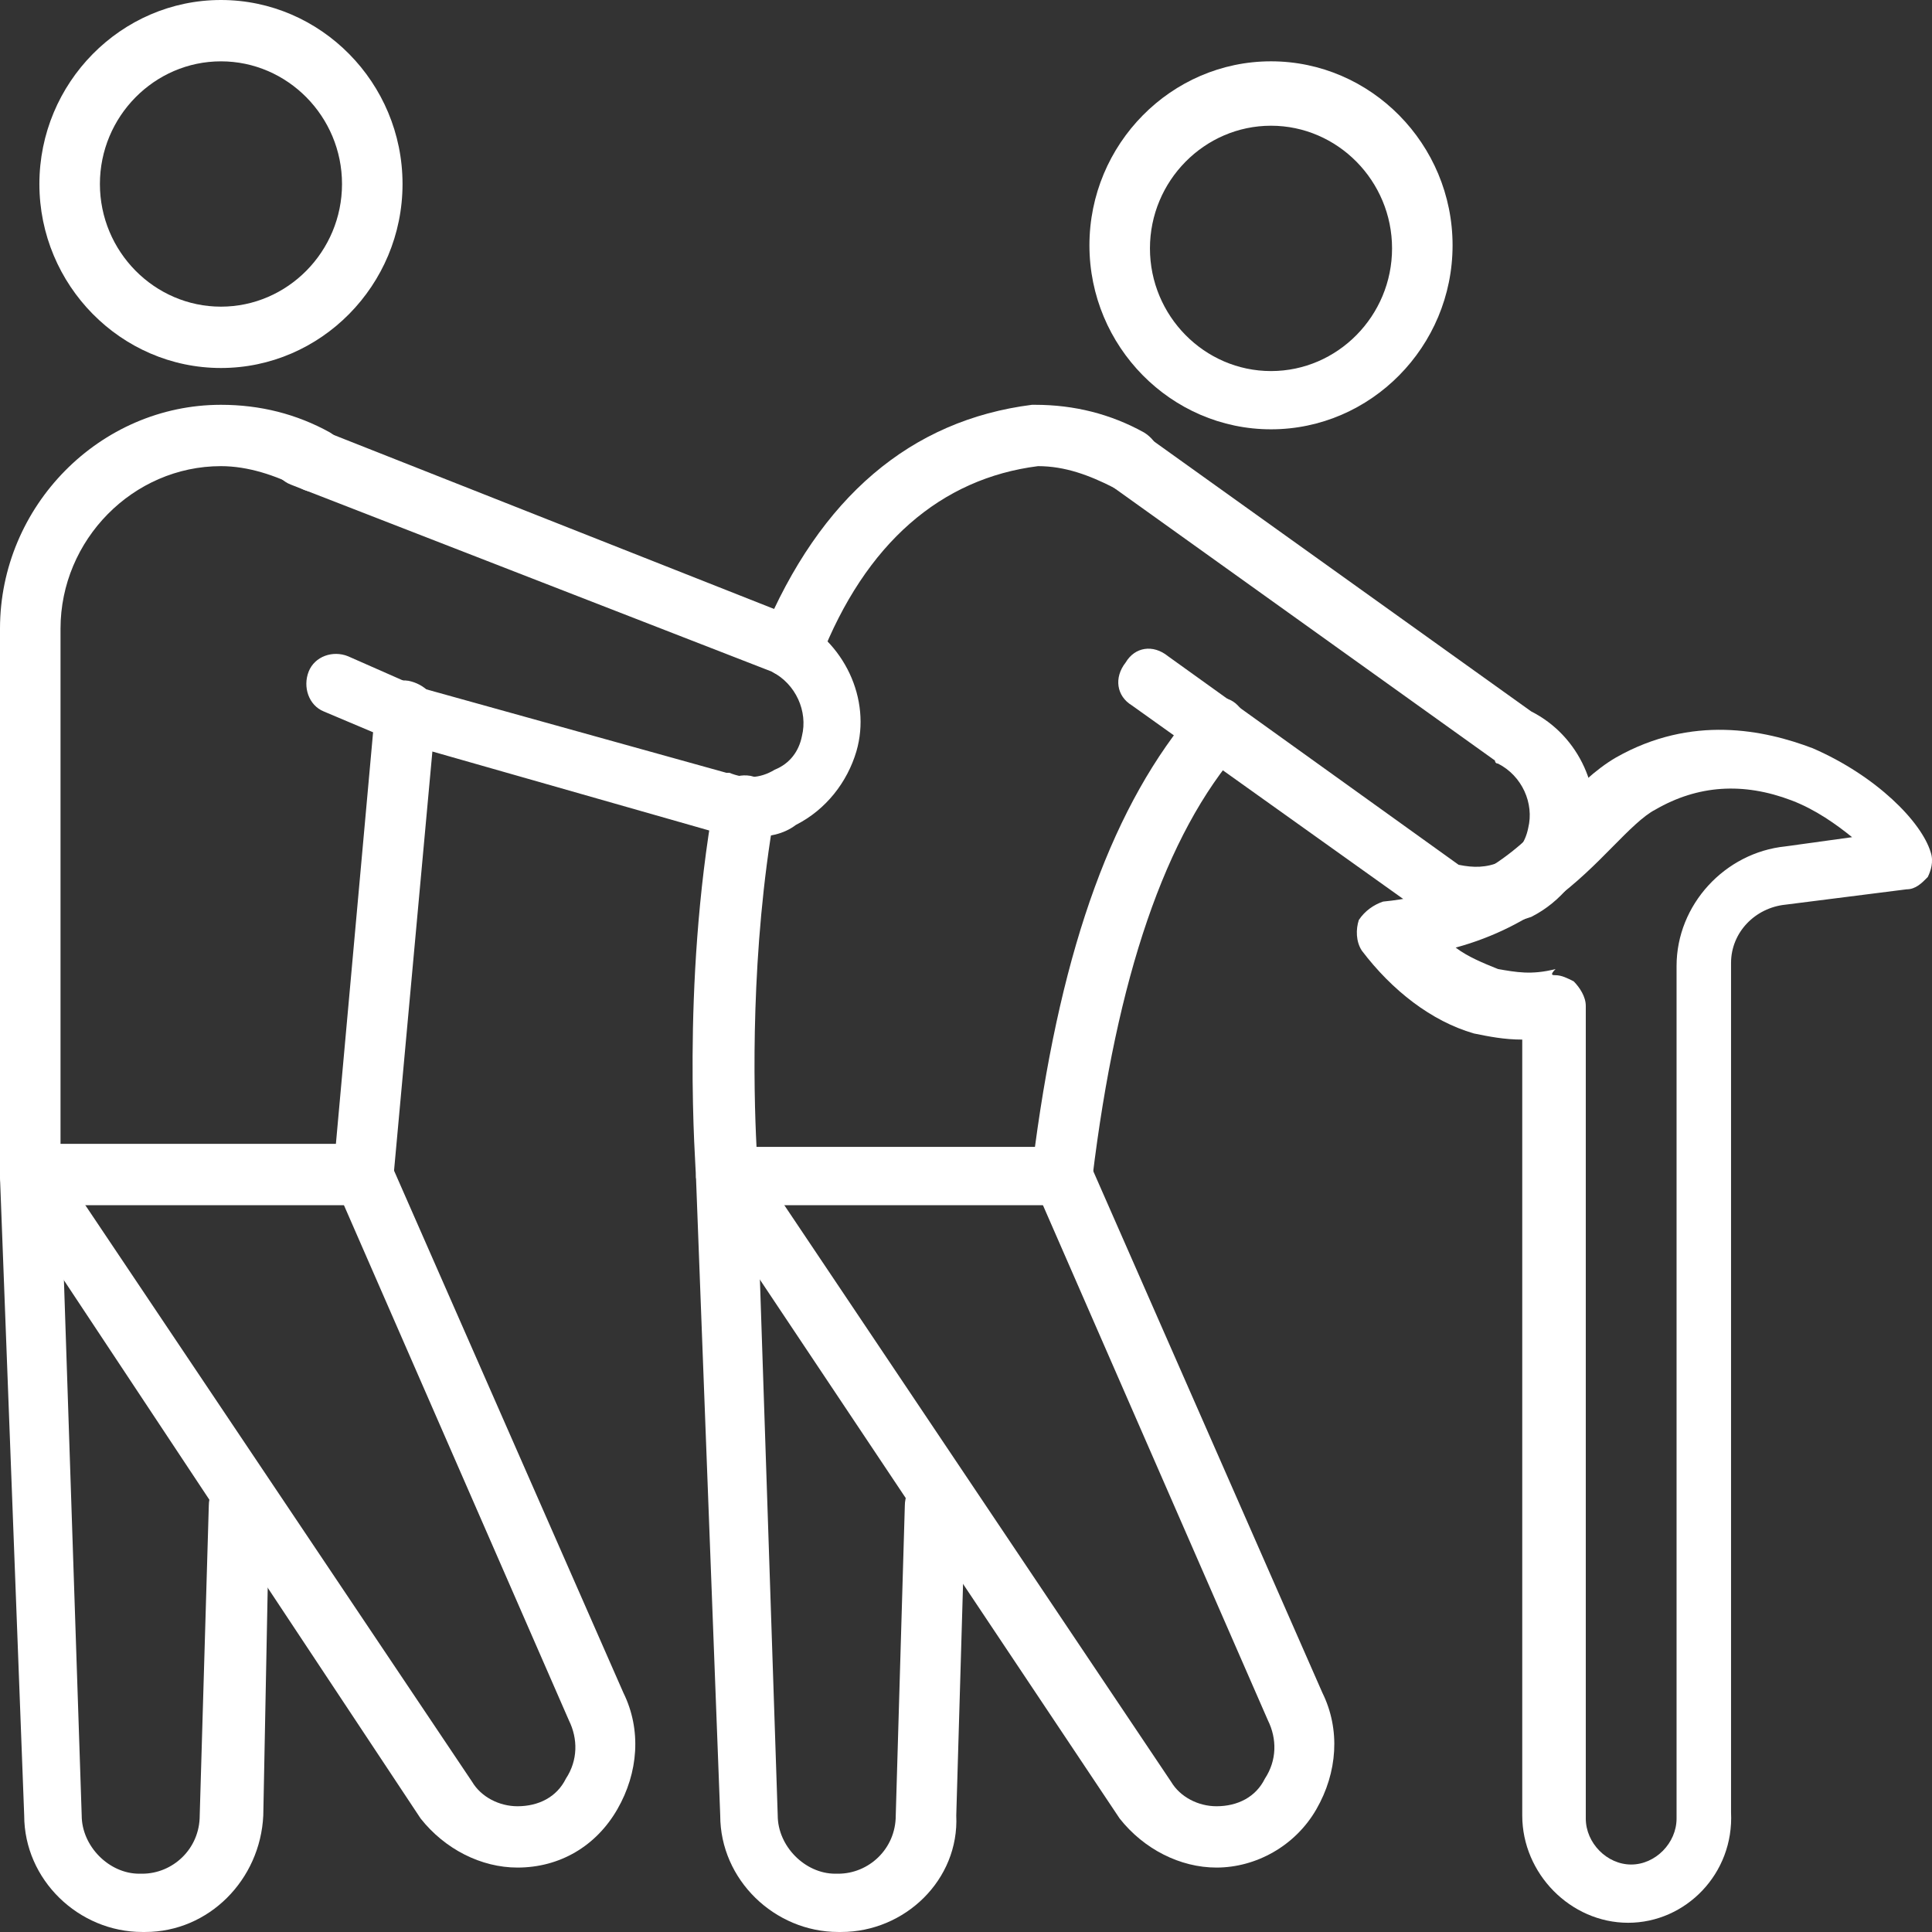
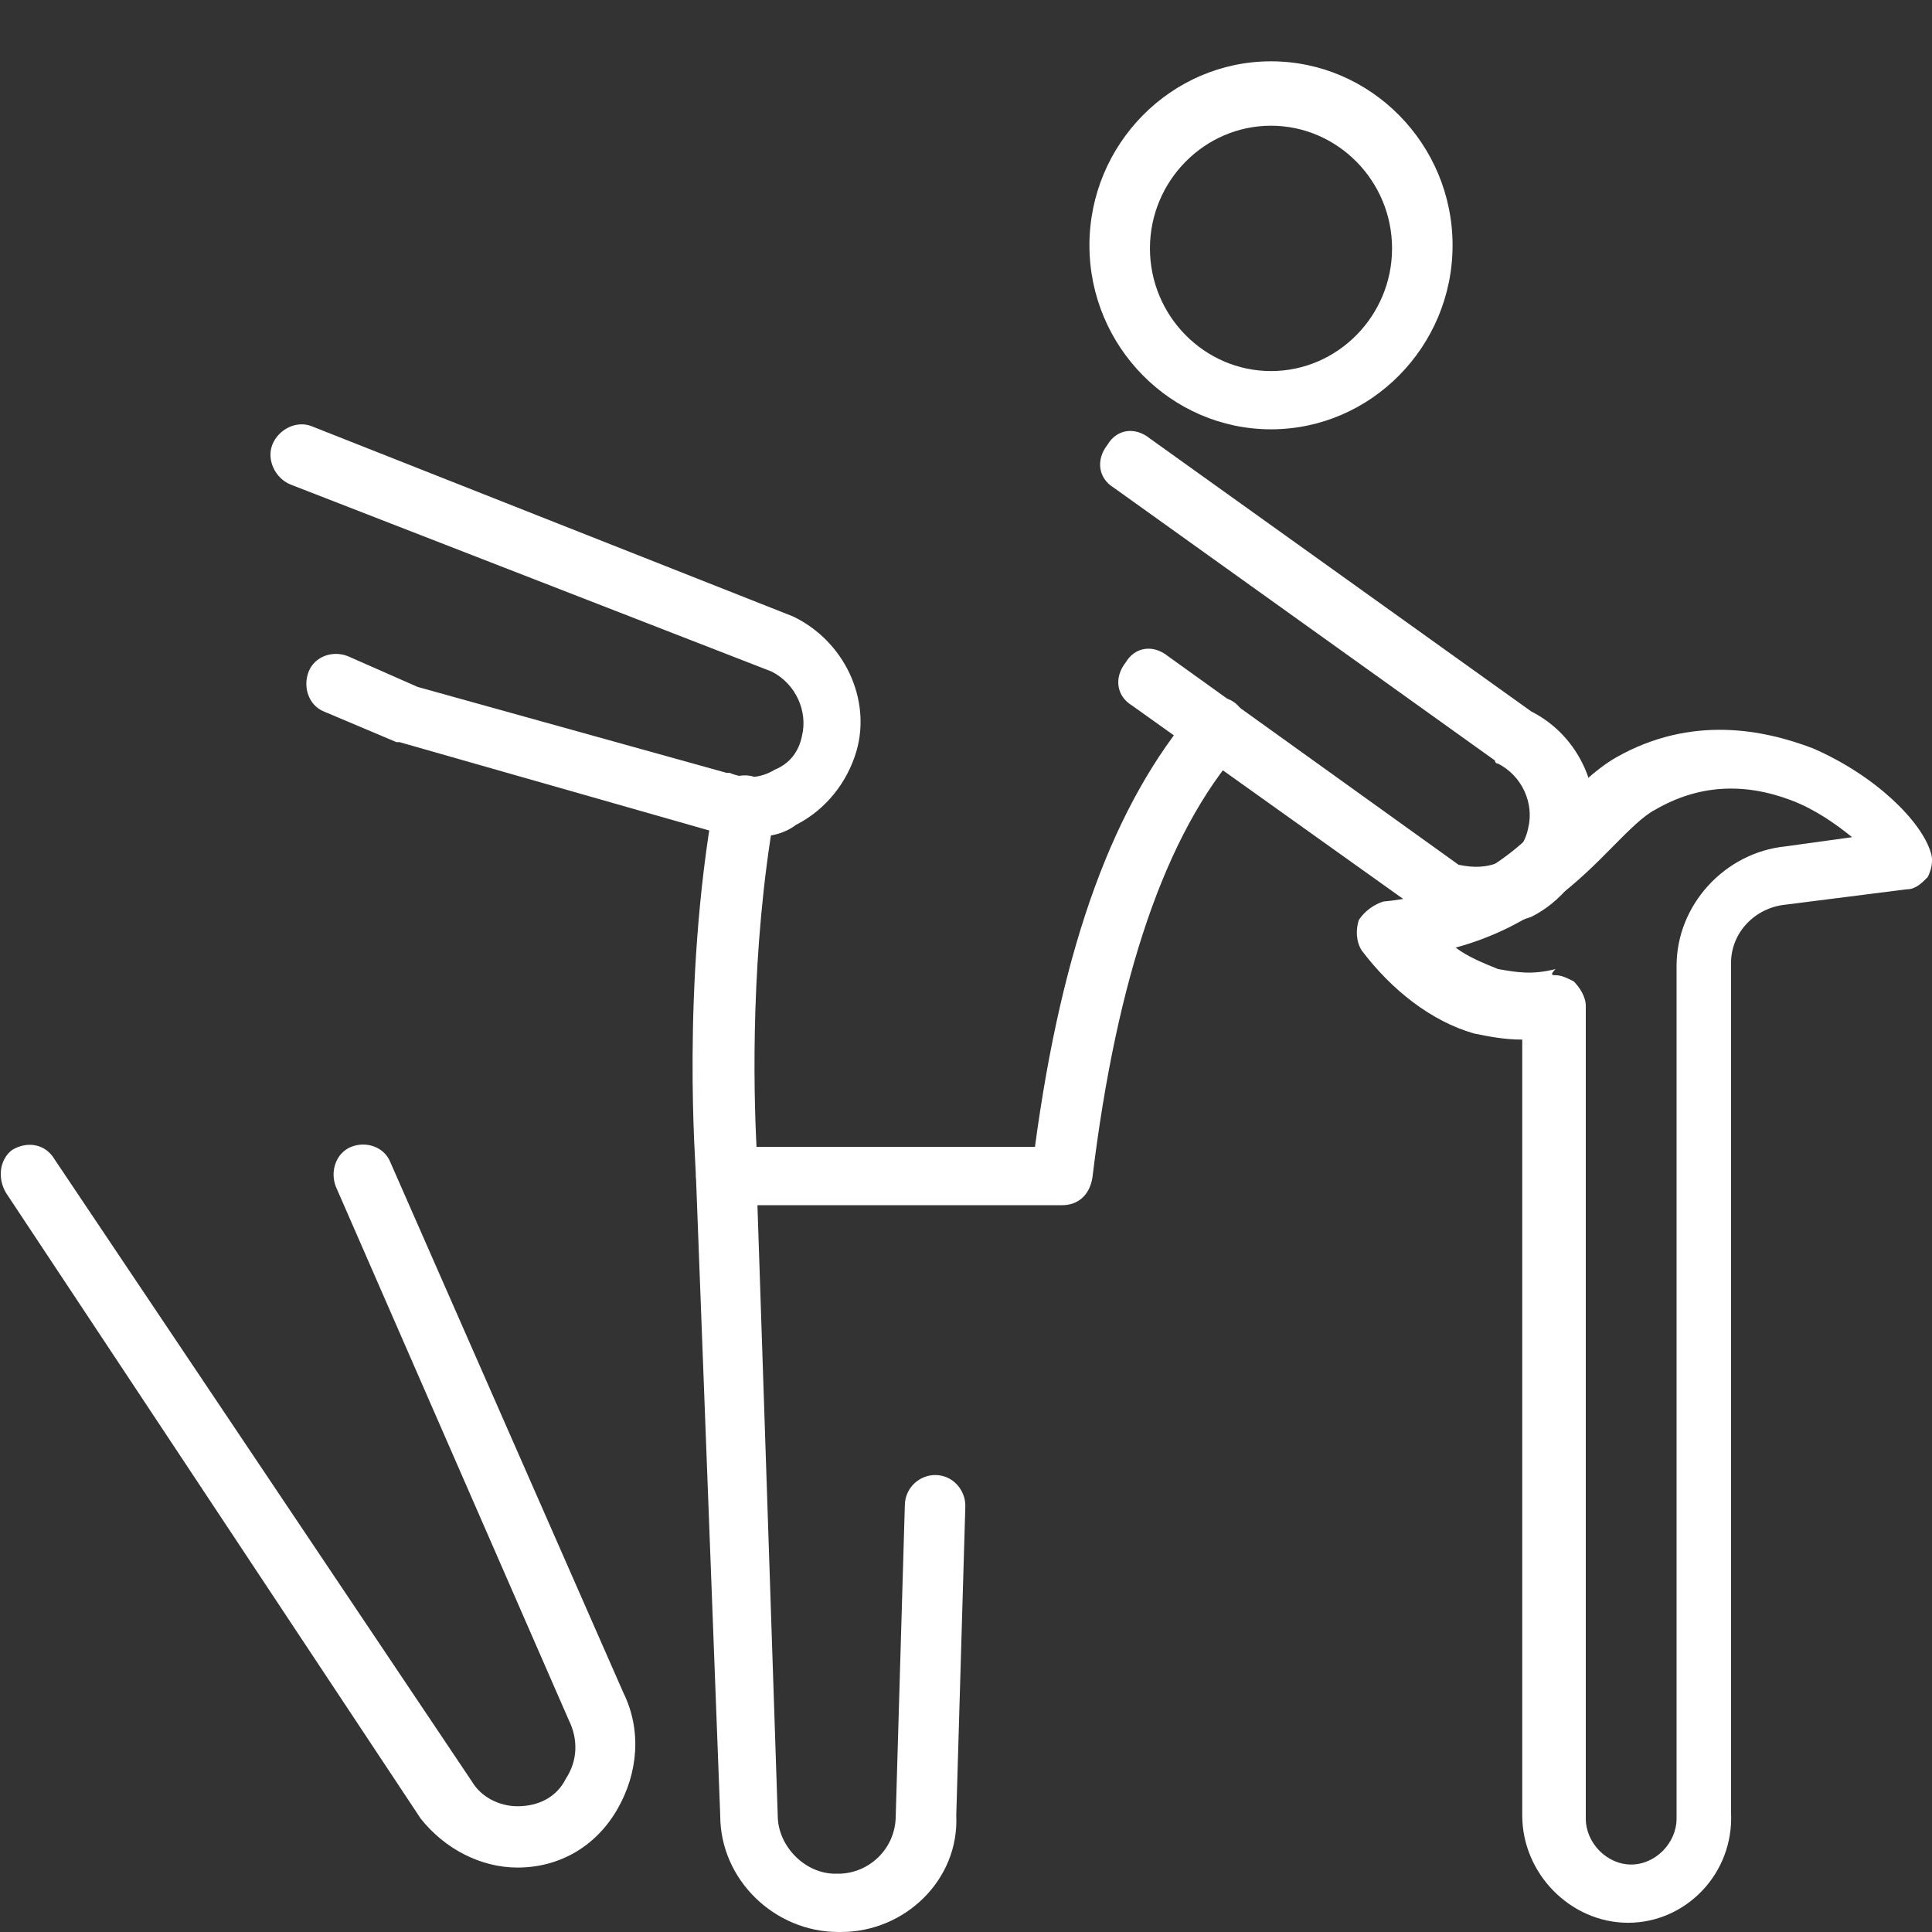
<svg xmlns="http://www.w3.org/2000/svg" width="80" height="80" viewBox="0 0 80 80" fill="none">
  <rect x="0" y="0" width="80" height="80" fill="#333333" stroke="none" />
-   <path d="M9.149 15.238C5.014 15.238 1.631 11.809 1.631 7.619C1.631 3.429 5.014 0 9.149 0C13.285 0 16.668 3.429 16.668 7.619C16.668 11.809 13.285 15.238 9.149 15.238ZM9.149 2.54C6.393 2.54 4.137 4.825 4.137 7.619C4.137 10.413 6.393 12.698 9.149 12.698C11.906 12.698 14.162 10.413 14.162 7.619C14.162 4.825 11.906 2.54 9.149 2.54Z" fill="white" />
-   <path d="M15.037 49.905H1.253C0.501 49.905 0 49.397 0 48.635V26.032C0 20.953 4.135 16.762 9.148 16.762C10.777 16.762 12.28 17.143 13.659 17.905C14.285 18.286 14.536 19.048 14.16 19.683C13.784 20.318 13.032 20.572 12.406 20.191C11.403 19.683 10.275 19.302 9.148 19.302C5.514 19.302 2.506 22.35 2.506 26.032V47.365H13.909L15.538 29.334C15.664 28.699 16.165 28.064 16.917 28.191C17.543 28.318 18.17 28.826 18.044 29.588L16.29 48.762C16.29 49.524 15.789 49.905 15.037 49.905Z" fill="white" />
-   <path d="M6.015 79.999H5.89C3.258 79.999 1.002 77.84 1.002 75.173L0 48.761C0 47.999 0.501 47.491 1.253 47.491C1.88 47.364 2.506 47.999 2.506 48.761L3.383 75.173C3.383 76.443 4.511 77.586 5.764 77.586H5.89C7.143 77.586 8.27 76.57 8.27 75.173L8.646 62.348C8.646 61.586 9.273 61.078 9.899 61.078C10.651 61.078 11.152 61.713 11.152 62.348L10.902 75.173C10.777 77.84 8.646 79.999 6.015 79.999Z" fill="white" />
  <path d="M21.427 77.332C19.923 77.332 18.42 76.57 17.417 75.3L0.25 49.396C-0.126 48.761 -0.001 47.999 0.5 47.618C1.127 47.237 1.879 47.364 2.255 47.999L19.547 73.777C19.923 74.412 20.675 74.793 21.427 74.793C22.304 74.793 23.056 74.412 23.432 73.65C23.933 72.888 23.933 71.999 23.557 71.237L13.909 49.142C13.658 48.507 13.909 47.745 14.535 47.491C15.162 47.237 15.914 47.491 16.164 48.126L25.813 70.094C26.565 71.618 26.439 73.396 25.562 74.919C24.685 76.443 23.181 77.332 21.427 77.332Z" fill="white" />
  <path d="M31.077 34.666C30.45 34.666 29.949 34.539 29.448 34.412L16.541 30.73H16.415L13.408 29.46C12.781 29.206 12.531 28.444 12.781 27.809C13.032 27.174 13.784 26.92 14.411 27.174L17.293 28.444L30.074 31.999H30.199C30.826 32.253 31.453 32.253 32.079 31.872C32.706 31.619 33.082 31.11 33.207 30.476C33.458 29.46 32.956 28.317 31.954 27.809L12.03 20.063C11.403 19.809 11.027 19.047 11.278 18.412C11.528 17.777 12.28 17.396 12.907 17.65L32.831 25.523C34.961 26.539 36.089 28.952 35.462 31.11C35.087 32.38 34.209 33.523 32.956 34.158C32.455 34.539 31.828 34.666 31.077 34.666Z" fill="white" />
  <path d="M52.63 17.777C48.495 17.777 45.111 14.349 45.111 10.158C45.111 5.968 48.495 2.539 52.63 2.539C56.765 2.539 60.148 5.968 60.148 10.158C60.148 14.349 56.765 17.777 52.63 17.777ZM52.63 5.206C49.873 5.206 47.617 7.492 47.617 10.285C47.617 13.079 49.873 15.365 52.63 15.365C55.387 15.365 57.642 13.079 57.642 10.285C57.642 7.492 55.387 5.206 52.63 5.206Z" fill="white" />
-   <path d="M32.706 28.064C32.581 28.064 32.33 28.064 32.205 27.937C31.578 27.683 31.328 26.921 31.578 26.286C33.959 20.572 37.719 17.397 42.731 16.762H42.856C44.485 16.762 45.989 17.143 47.367 17.905C47.994 18.286 48.245 19.048 47.869 19.683C47.493 20.318 46.741 20.572 46.114 20.191C45.112 19.683 44.109 19.302 42.982 19.302C38.972 19.81 35.839 22.477 33.959 27.302C33.709 27.81 33.208 28.064 32.706 28.064Z" fill="white" />
  <path d="M43.982 49.904H30.073C29.446 49.904 28.945 49.396 28.82 48.761C28.82 48.38 28.193 40.888 29.572 33.142C29.697 32.507 30.323 31.999 31.075 32.126C31.702 32.253 32.203 32.888 32.078 33.65C31.075 39.364 31.201 45.078 31.326 47.491H42.855C43.982 39.11 46.112 33.269 49.496 29.332C49.997 28.825 50.749 28.698 51.25 29.205C51.751 29.713 51.877 30.475 51.376 30.983C48.243 34.539 46.238 40.507 45.235 48.761C45.11 49.523 44.609 49.904 43.982 49.904Z" fill="white" />
  <path d="M34.835 79.999H34.71C32.078 79.999 29.823 77.84 29.823 75.174L28.82 48.761C28.82 47.999 29.322 47.491 30.073 47.491C30.7 47.364 31.326 47.999 31.326 48.761L32.204 75.174C32.204 76.443 33.331 77.586 34.584 77.586H34.71C35.963 77.586 37.091 76.57 37.091 75.174L37.467 62.348C37.467 61.586 38.093 61.078 38.72 61.078C39.472 61.078 39.973 61.713 39.973 62.348L39.597 75.174C39.722 77.84 37.467 79.999 34.835 79.999Z" fill="white" />
-   <path d="M50.371 77.332C48.868 77.332 47.364 76.57 46.362 75.3L29.069 49.396C28.693 48.761 28.818 47.999 29.445 47.618C30.071 47.237 30.823 47.364 31.199 47.999L48.492 73.777C48.868 74.412 49.62 74.793 50.371 74.793C51.249 74.793 52.001 74.412 52.376 73.65C52.878 72.888 52.878 71.999 52.502 71.237L42.853 49.142C42.602 48.507 42.853 47.745 43.48 47.491C44.106 47.237 44.858 47.491 45.108 48.126L54.757 70.094C55.509 71.618 55.384 73.396 54.507 74.919C53.63 76.443 52.001 77.332 50.371 77.332Z" fill="white" />
  <path d="M61.15 38.475C60.523 38.475 60.022 38.348 59.395 38.094C59.27 38.094 59.27 37.967 59.145 37.967L46.864 29.206C46.238 28.825 46.113 28.063 46.614 27.428C46.99 26.793 47.742 26.666 48.368 27.174L60.398 35.809C61.025 35.936 61.526 35.936 62.152 35.682C62.779 35.428 63.155 34.92 63.28 34.285C63.531 33.269 63.029 32.126 62.027 31.618C61.902 31.618 61.902 31.491 61.902 31.491L46.113 20.19C45.486 19.809 45.361 19.047 45.862 18.412C46.238 17.777 46.99 17.65 47.616 18.158L63.405 29.459C65.41 30.475 66.413 32.761 65.912 34.92C65.536 36.19 64.658 37.333 63.405 37.967C62.654 38.221 61.902 38.475 61.15 38.475Z" fill="white" />
  <path d="M67.418 79.618C65.038 79.618 63.033 77.587 63.033 75.174V43.047C62.281 43.047 61.654 42.92 61.028 42.793C59.273 42.285 57.644 41.016 56.391 39.365C56.141 38.984 56.141 38.476 56.266 38.095C56.517 37.714 56.892 37.46 57.268 37.333C61.153 36.952 63.033 35.047 64.536 33.397C65.288 32.635 66.04 31.873 66.917 31.365C70.05 29.587 73.057 30.222 75.062 30.984C77.694 32.127 79.573 34.032 79.949 35.301C80.075 35.682 79.949 36.063 79.824 36.317C79.573 36.571 79.323 36.825 78.947 36.825L73.934 37.46C72.681 37.587 71.679 38.603 71.679 39.873V75.047C71.804 77.587 69.799 79.618 67.418 79.618ZM64.411 40.381C64.662 40.381 64.912 40.508 65.163 40.635C65.413 40.889 65.664 41.27 65.664 41.651V75.301C65.664 76.317 66.541 77.206 67.544 77.206C68.546 77.206 69.423 76.317 69.423 75.301V40C69.423 37.46 71.428 35.301 73.934 35.047L76.691 34.666C76.065 34.158 75.188 33.524 74.185 33.143C72.18 32.381 70.301 32.508 68.546 33.524C68.045 33.778 67.418 34.413 66.792 35.047C65.413 36.444 63.534 38.349 60.276 39.238C60.777 39.619 61.404 39.873 62.03 40.127C62.782 40.254 63.408 40.381 64.411 40.127C64.16 40.381 64.286 40.381 64.411 40.381Z" fill="white" />
</svg>